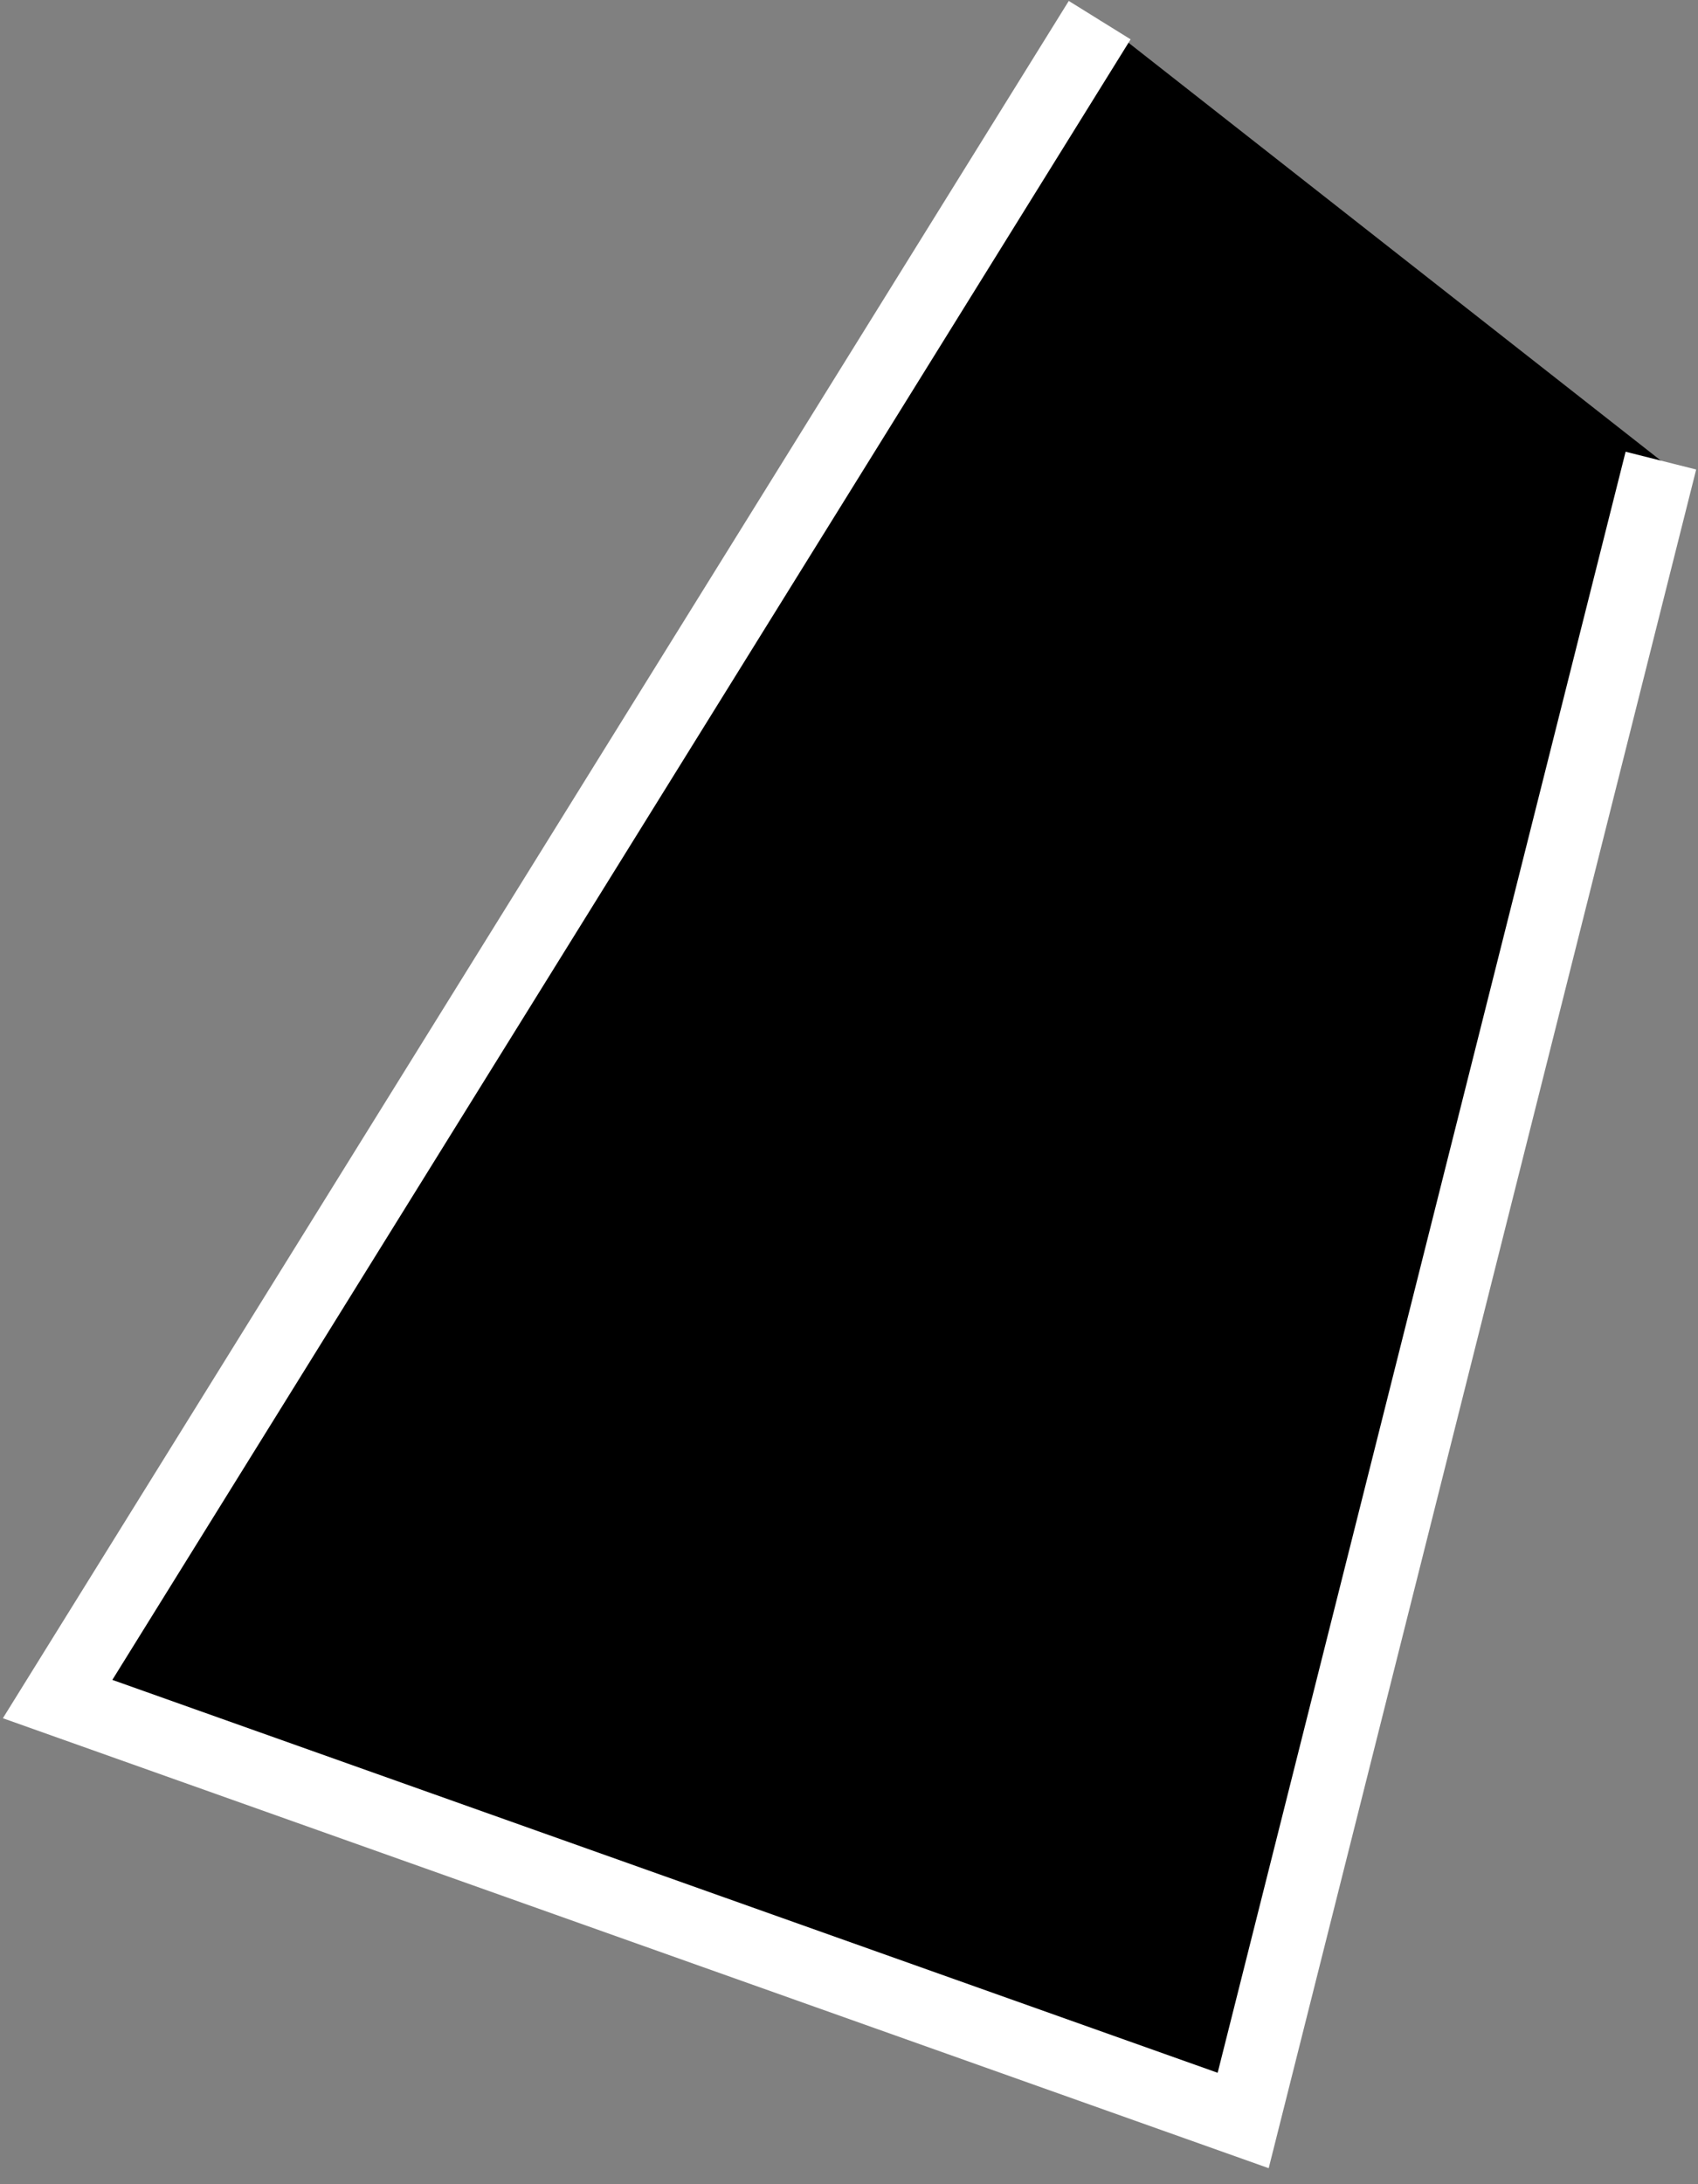
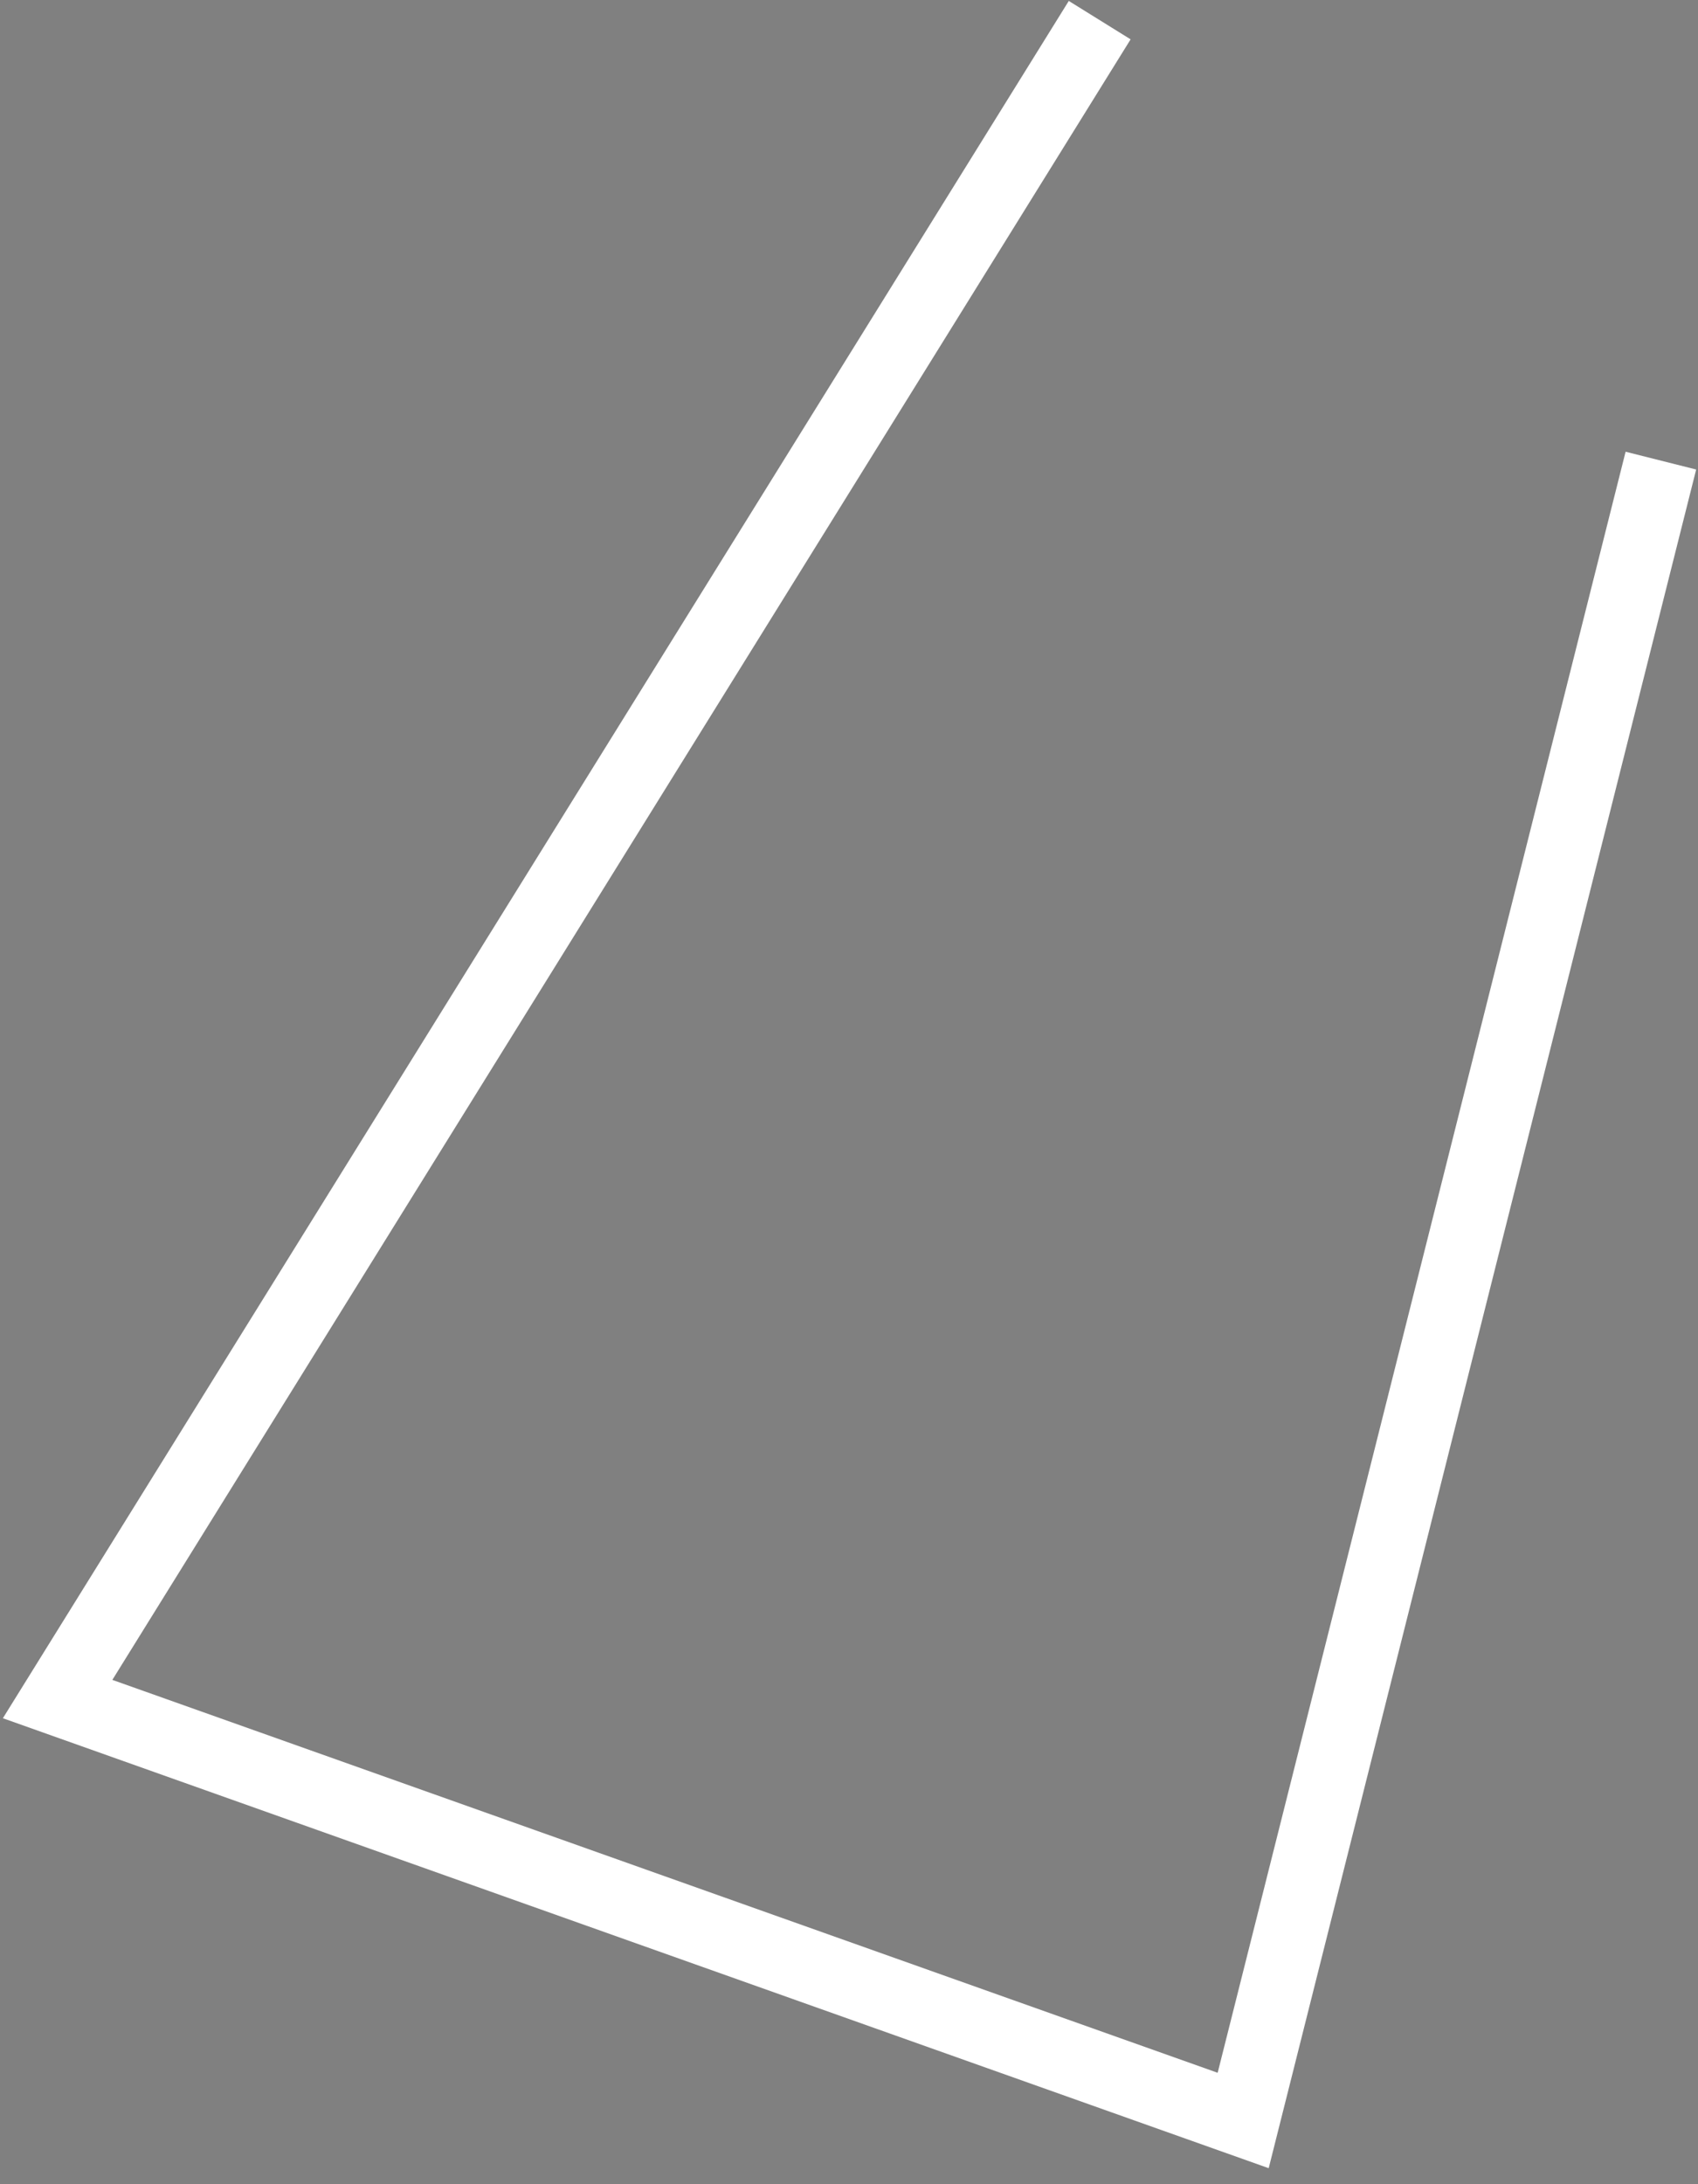
<svg xmlns="http://www.w3.org/2000/svg" width="14" height="18" viewBox="0 0 14 18" fill="none">
  <rect x="0" y="0" width="14" height="18" fill="#808080" stroke="none" />
-   <path d="M13.694 3.796L10.25 17.475L0.475 14.002L9.067 0.166" fill="black" />
  <path d="M13.694 3.796L10.25 17.475L0.475 14.002L9.067 0.166" stroke="white" stroke-width="0.6" />
</svg>